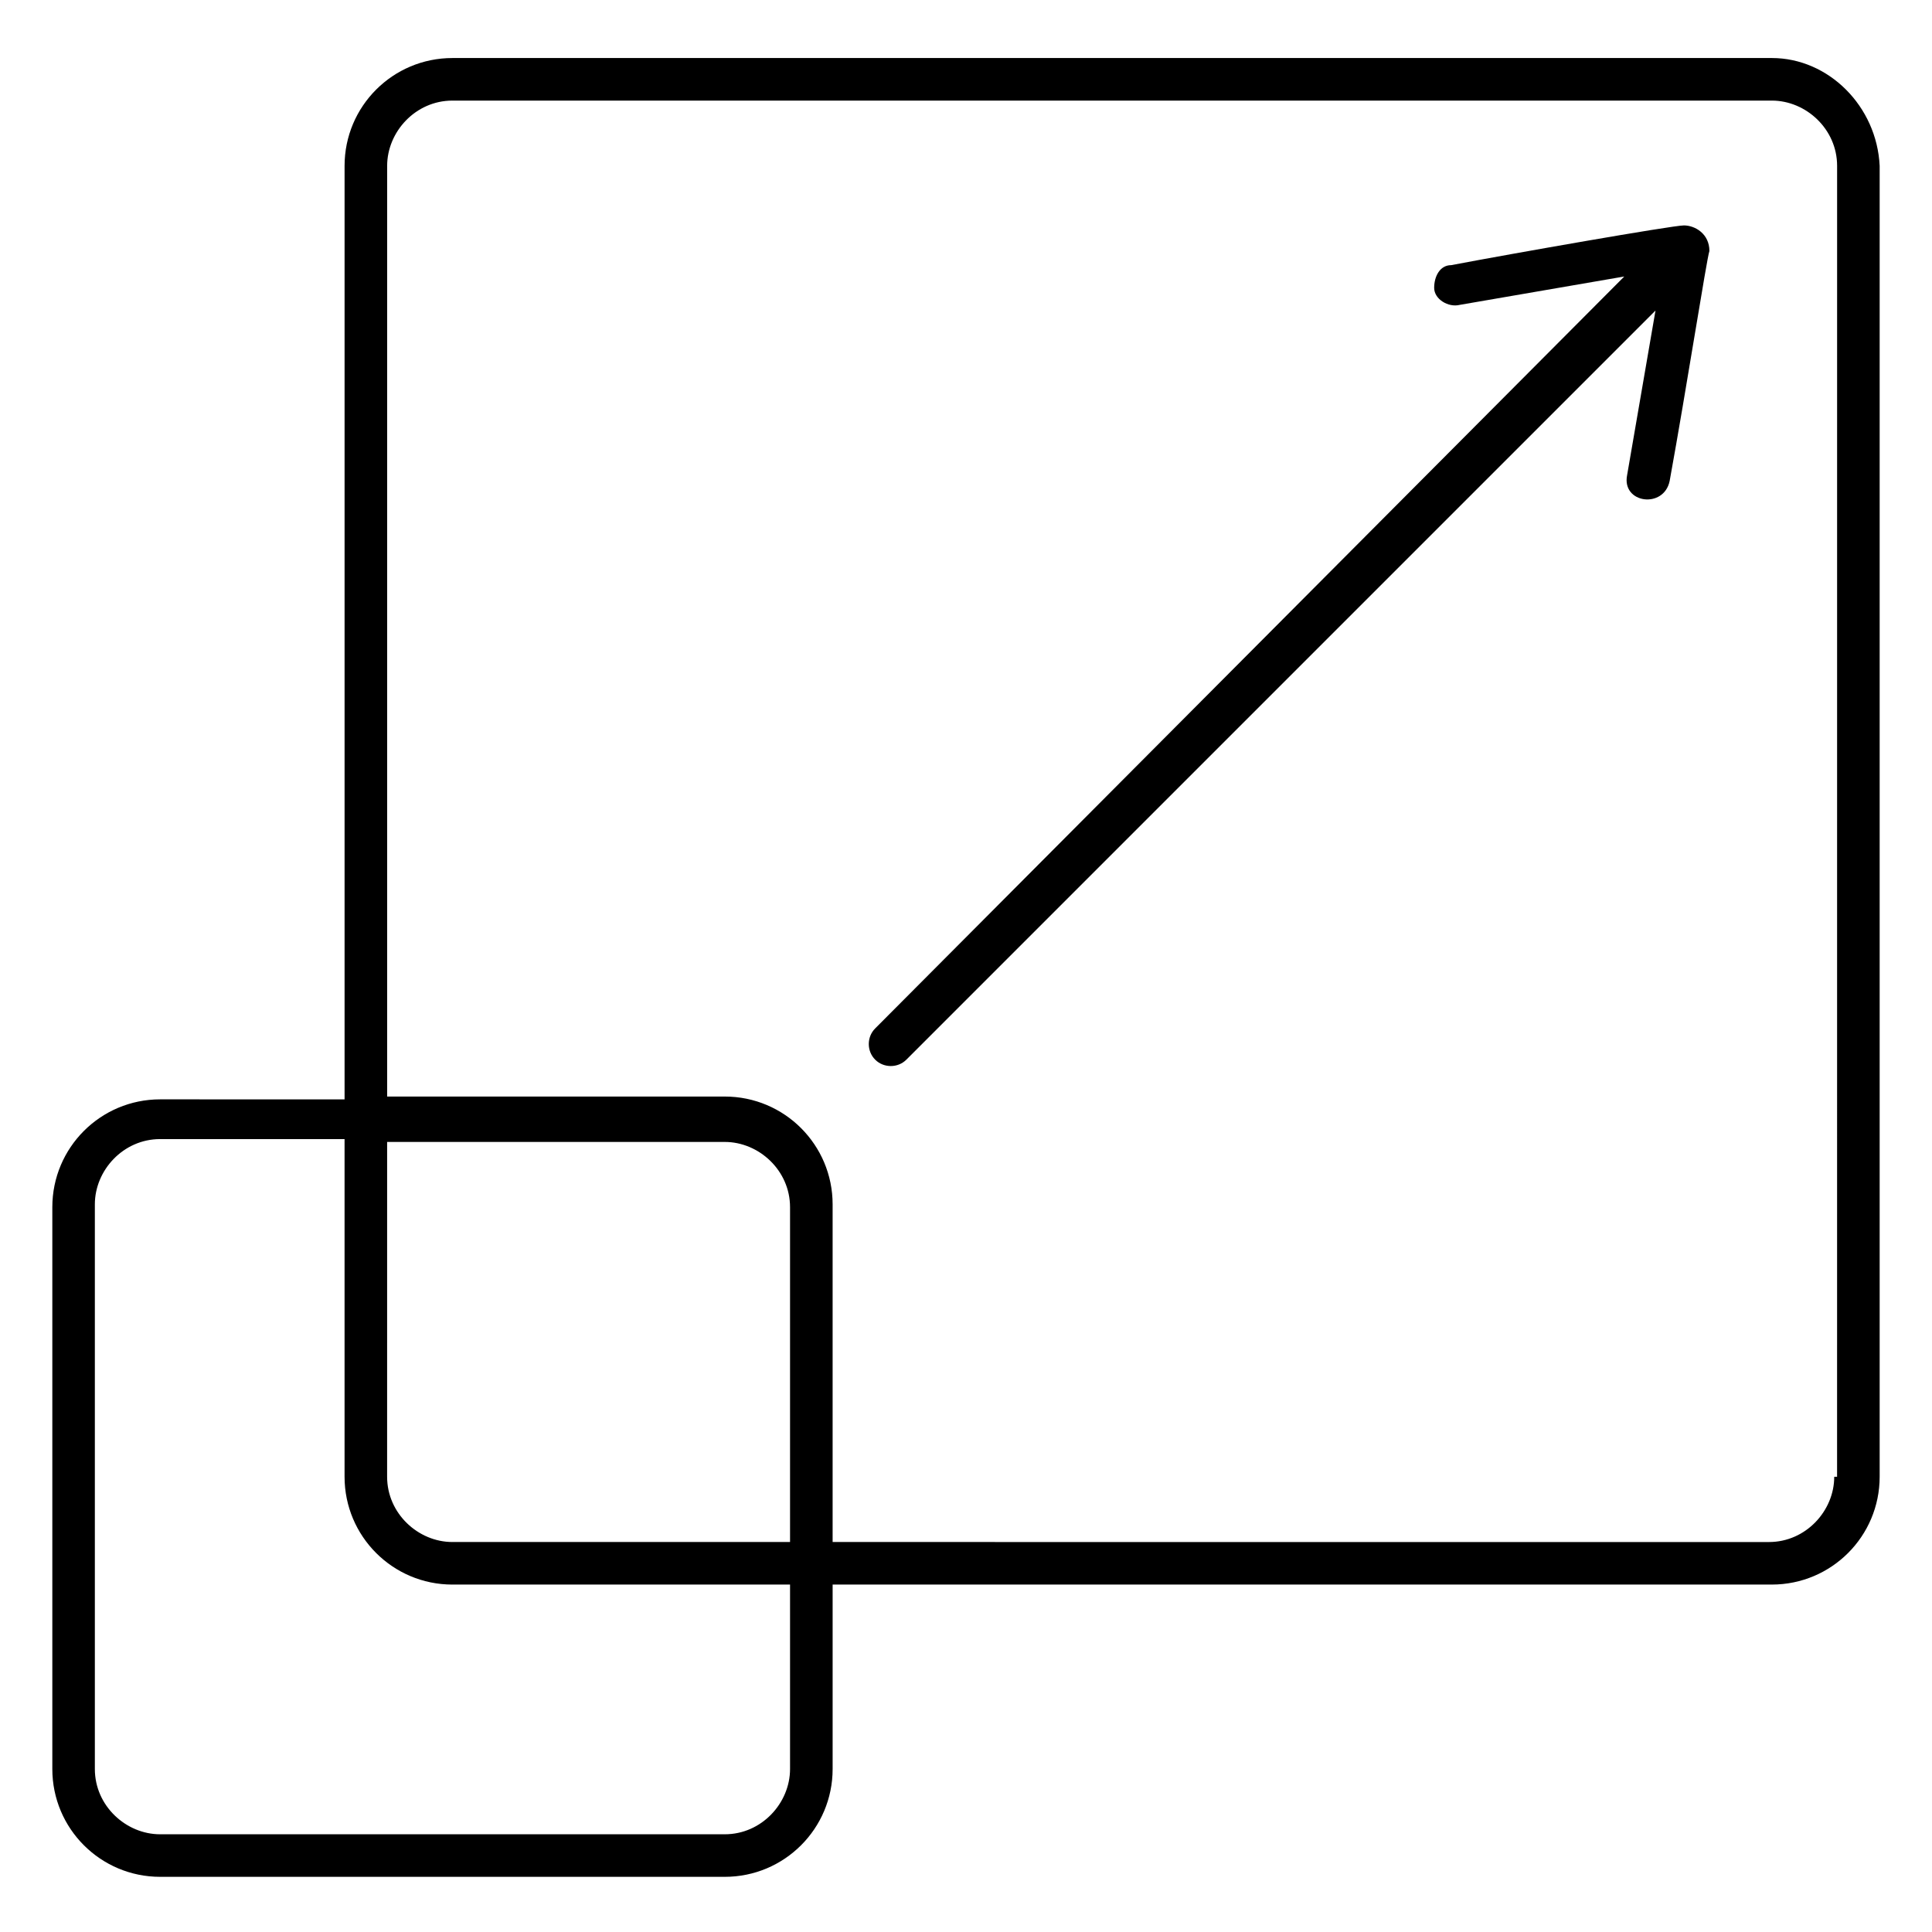
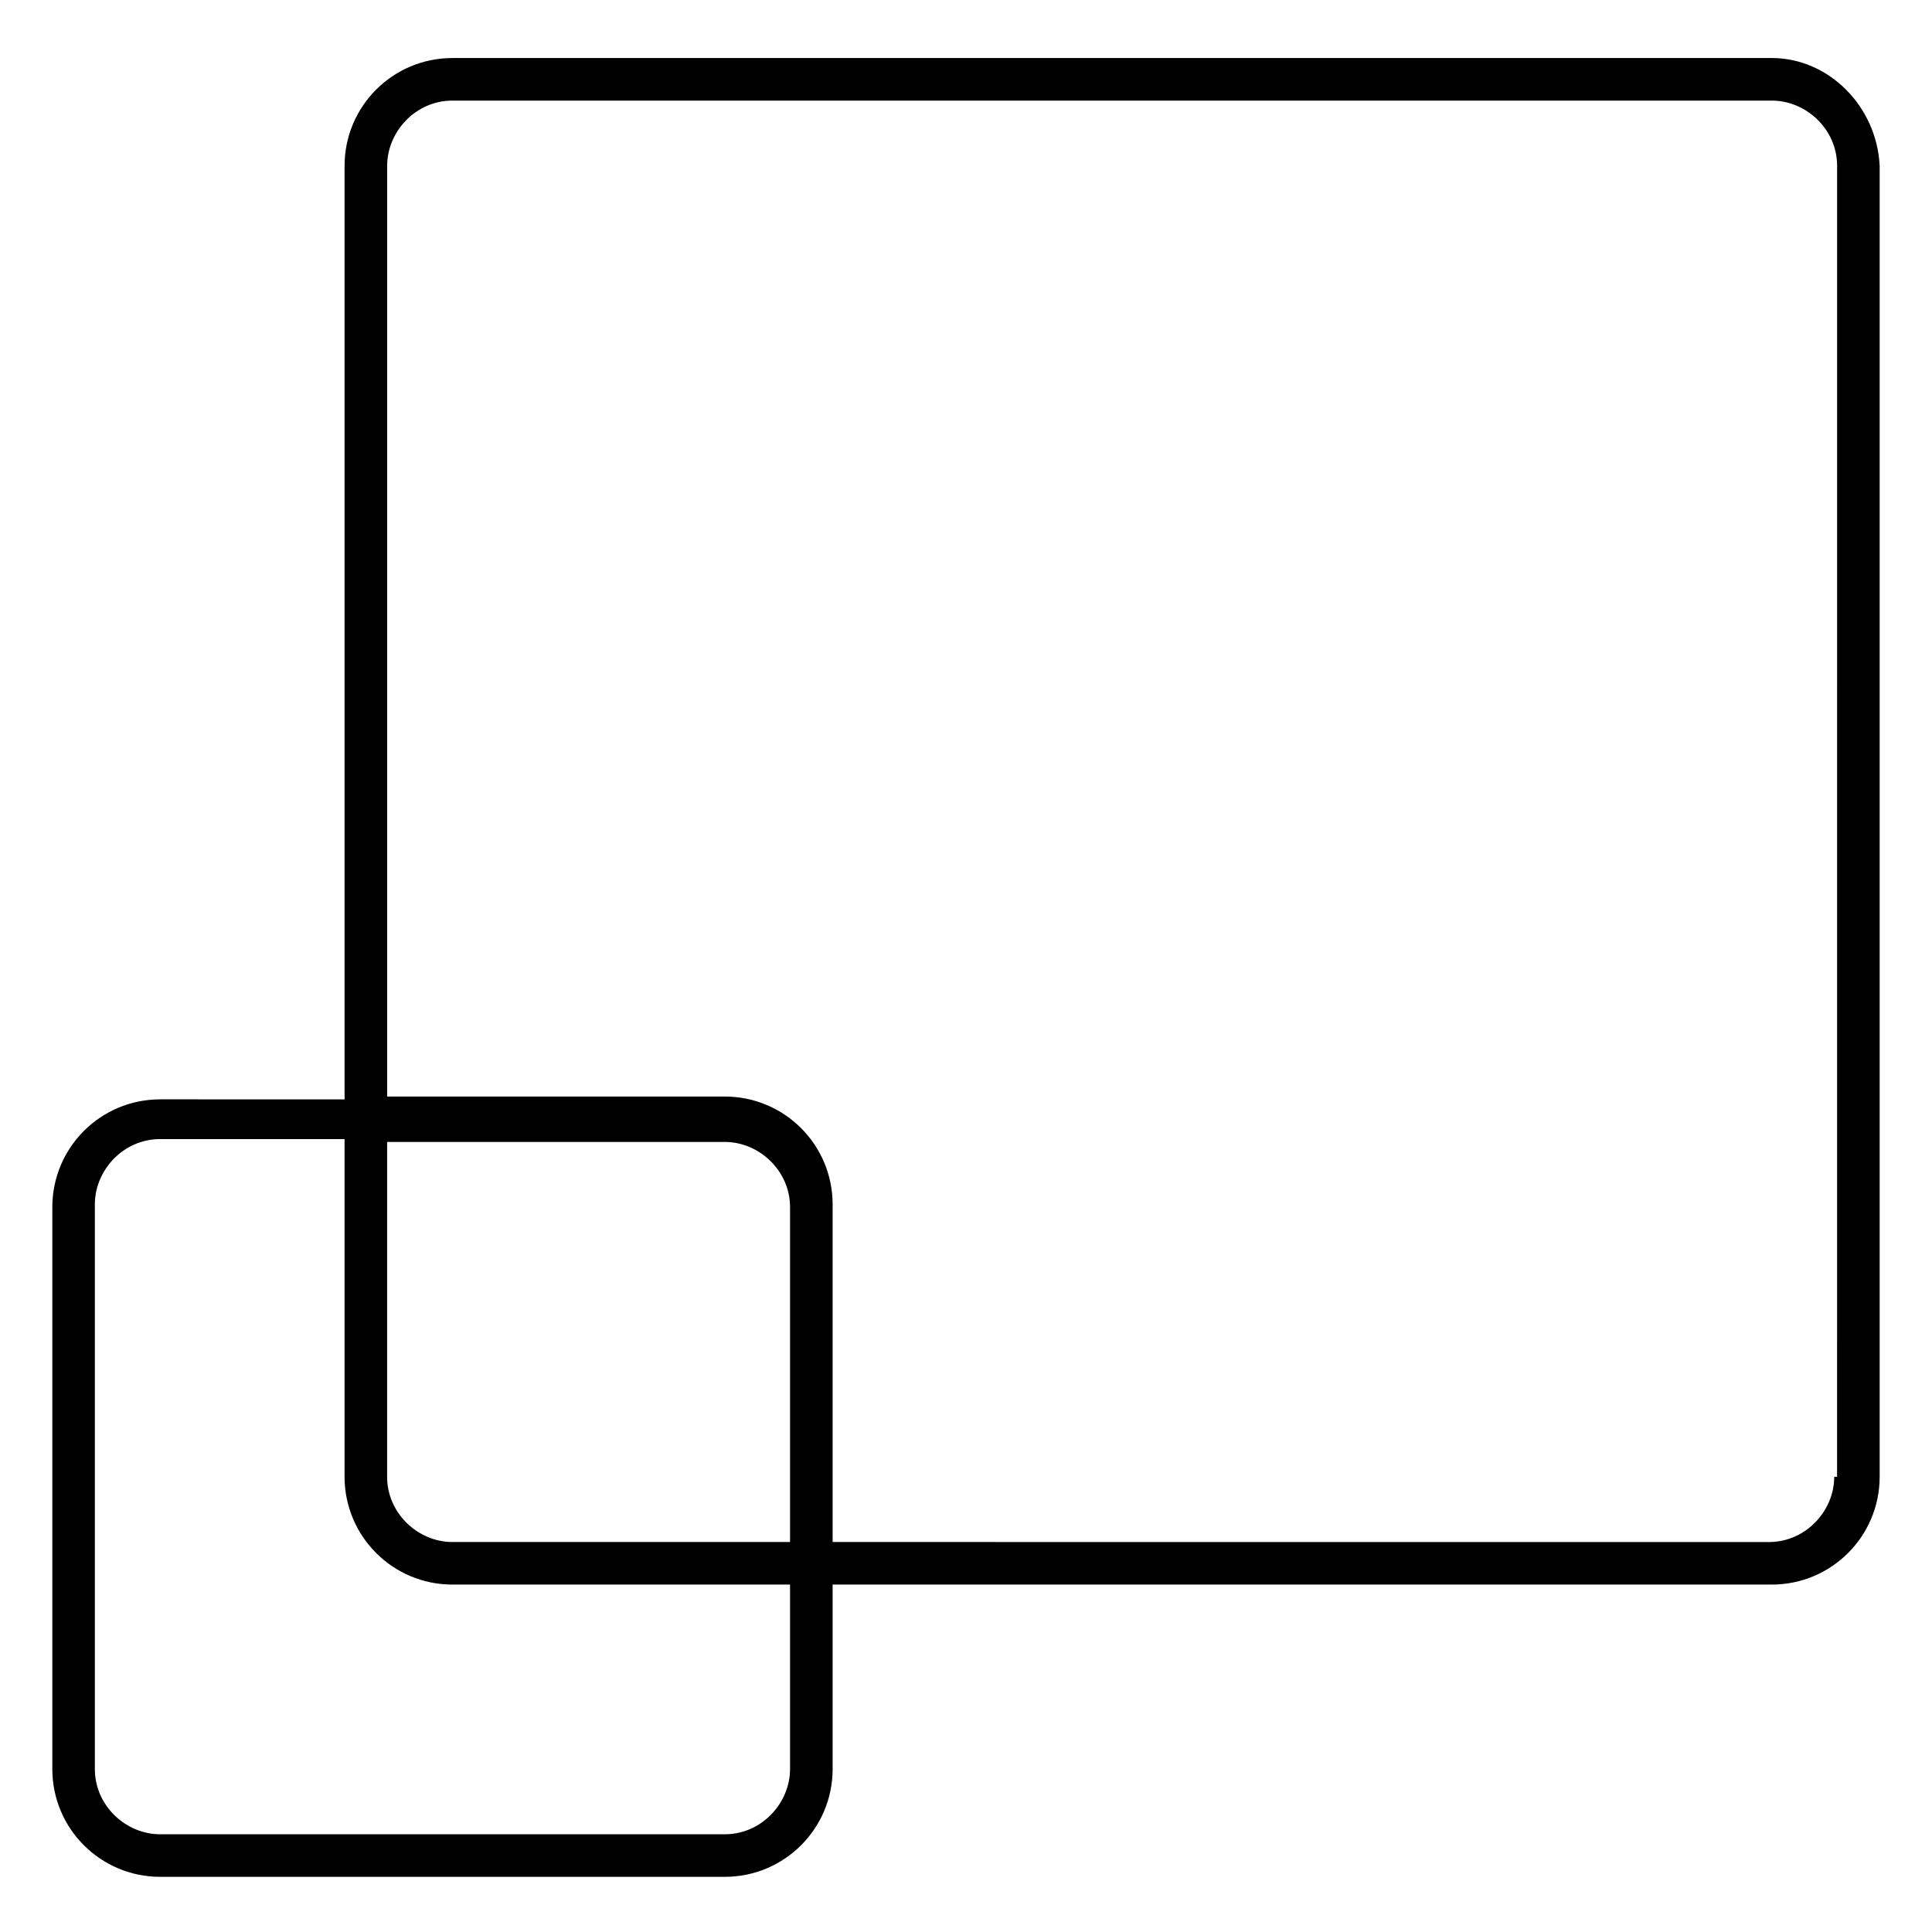
<svg xmlns="http://www.w3.org/2000/svg" fill="#000000" width="800px" height="800px" version="1.1" viewBox="144 144 512 512">
  <g>
    <path d="m613.55 159.38h-349.66c-15.793 0-28.574 12.785-28.574 28.574v247.39l-48.875-0.004c-15.793 0-28.574 12.785-28.574 28.574v148.89c0 15.793 12.785 28.574 28.574 28.574h149.64c15.793 0 28.574-12.785 28.574-28.574v-48.879h248.9c15.793 0 28.574-12.785 28.574-28.574v-347.4c-0.754-15.793-13.535-28.574-28.574-28.574zm-260.18 393.27h-89.484c-9.023 0-17.297-7.519-17.297-17.297l0.004-88.727h89.48c9.023 0 17.297 7.519 17.297 17.297zm0 60.156c0 9.023-7.519 17.297-17.297 17.297h-149.64c-9.023 0-17.297-7.519-17.297-17.297v-149.64c0-9.023 7.519-17.297 17.297-17.297h48.879v89.484c0 15.793 12.785 28.574 28.574 28.574h89.484zm276.72-77.449c0 9.023-7.519 17.297-17.297 17.297l-248.14-0.004v-89.48c0-15.793-12.785-28.574-28.574-28.574h-89.48v-246.64c0-9.023 7.519-17.297 17.297-17.297h349.66c9.023 0 17.297 7.519 17.297 17.297l-0.008 347.4z" />
-     <path d="m590.24 203.74c-3.008 0-45.871 7.519-61.66 10.527-3.008 0-4.512 3.008-4.512 6.016s3.762 5.266 6.769 4.512l43.613-7.519-198.52 199.27c-2.258 2.258-2.258 6.016 0 8.273 2.258 2.258 6.016 2.258 8.273 0l198.52-198.52-7.519 43.613c-1.504 7.519 9.777 9.023 11.281 1.504 4.512-24.816 9.777-58.652 10.527-60.91-0.004-4.512-3.766-6.769-6.773-6.769z" />
  </g>
</svg>